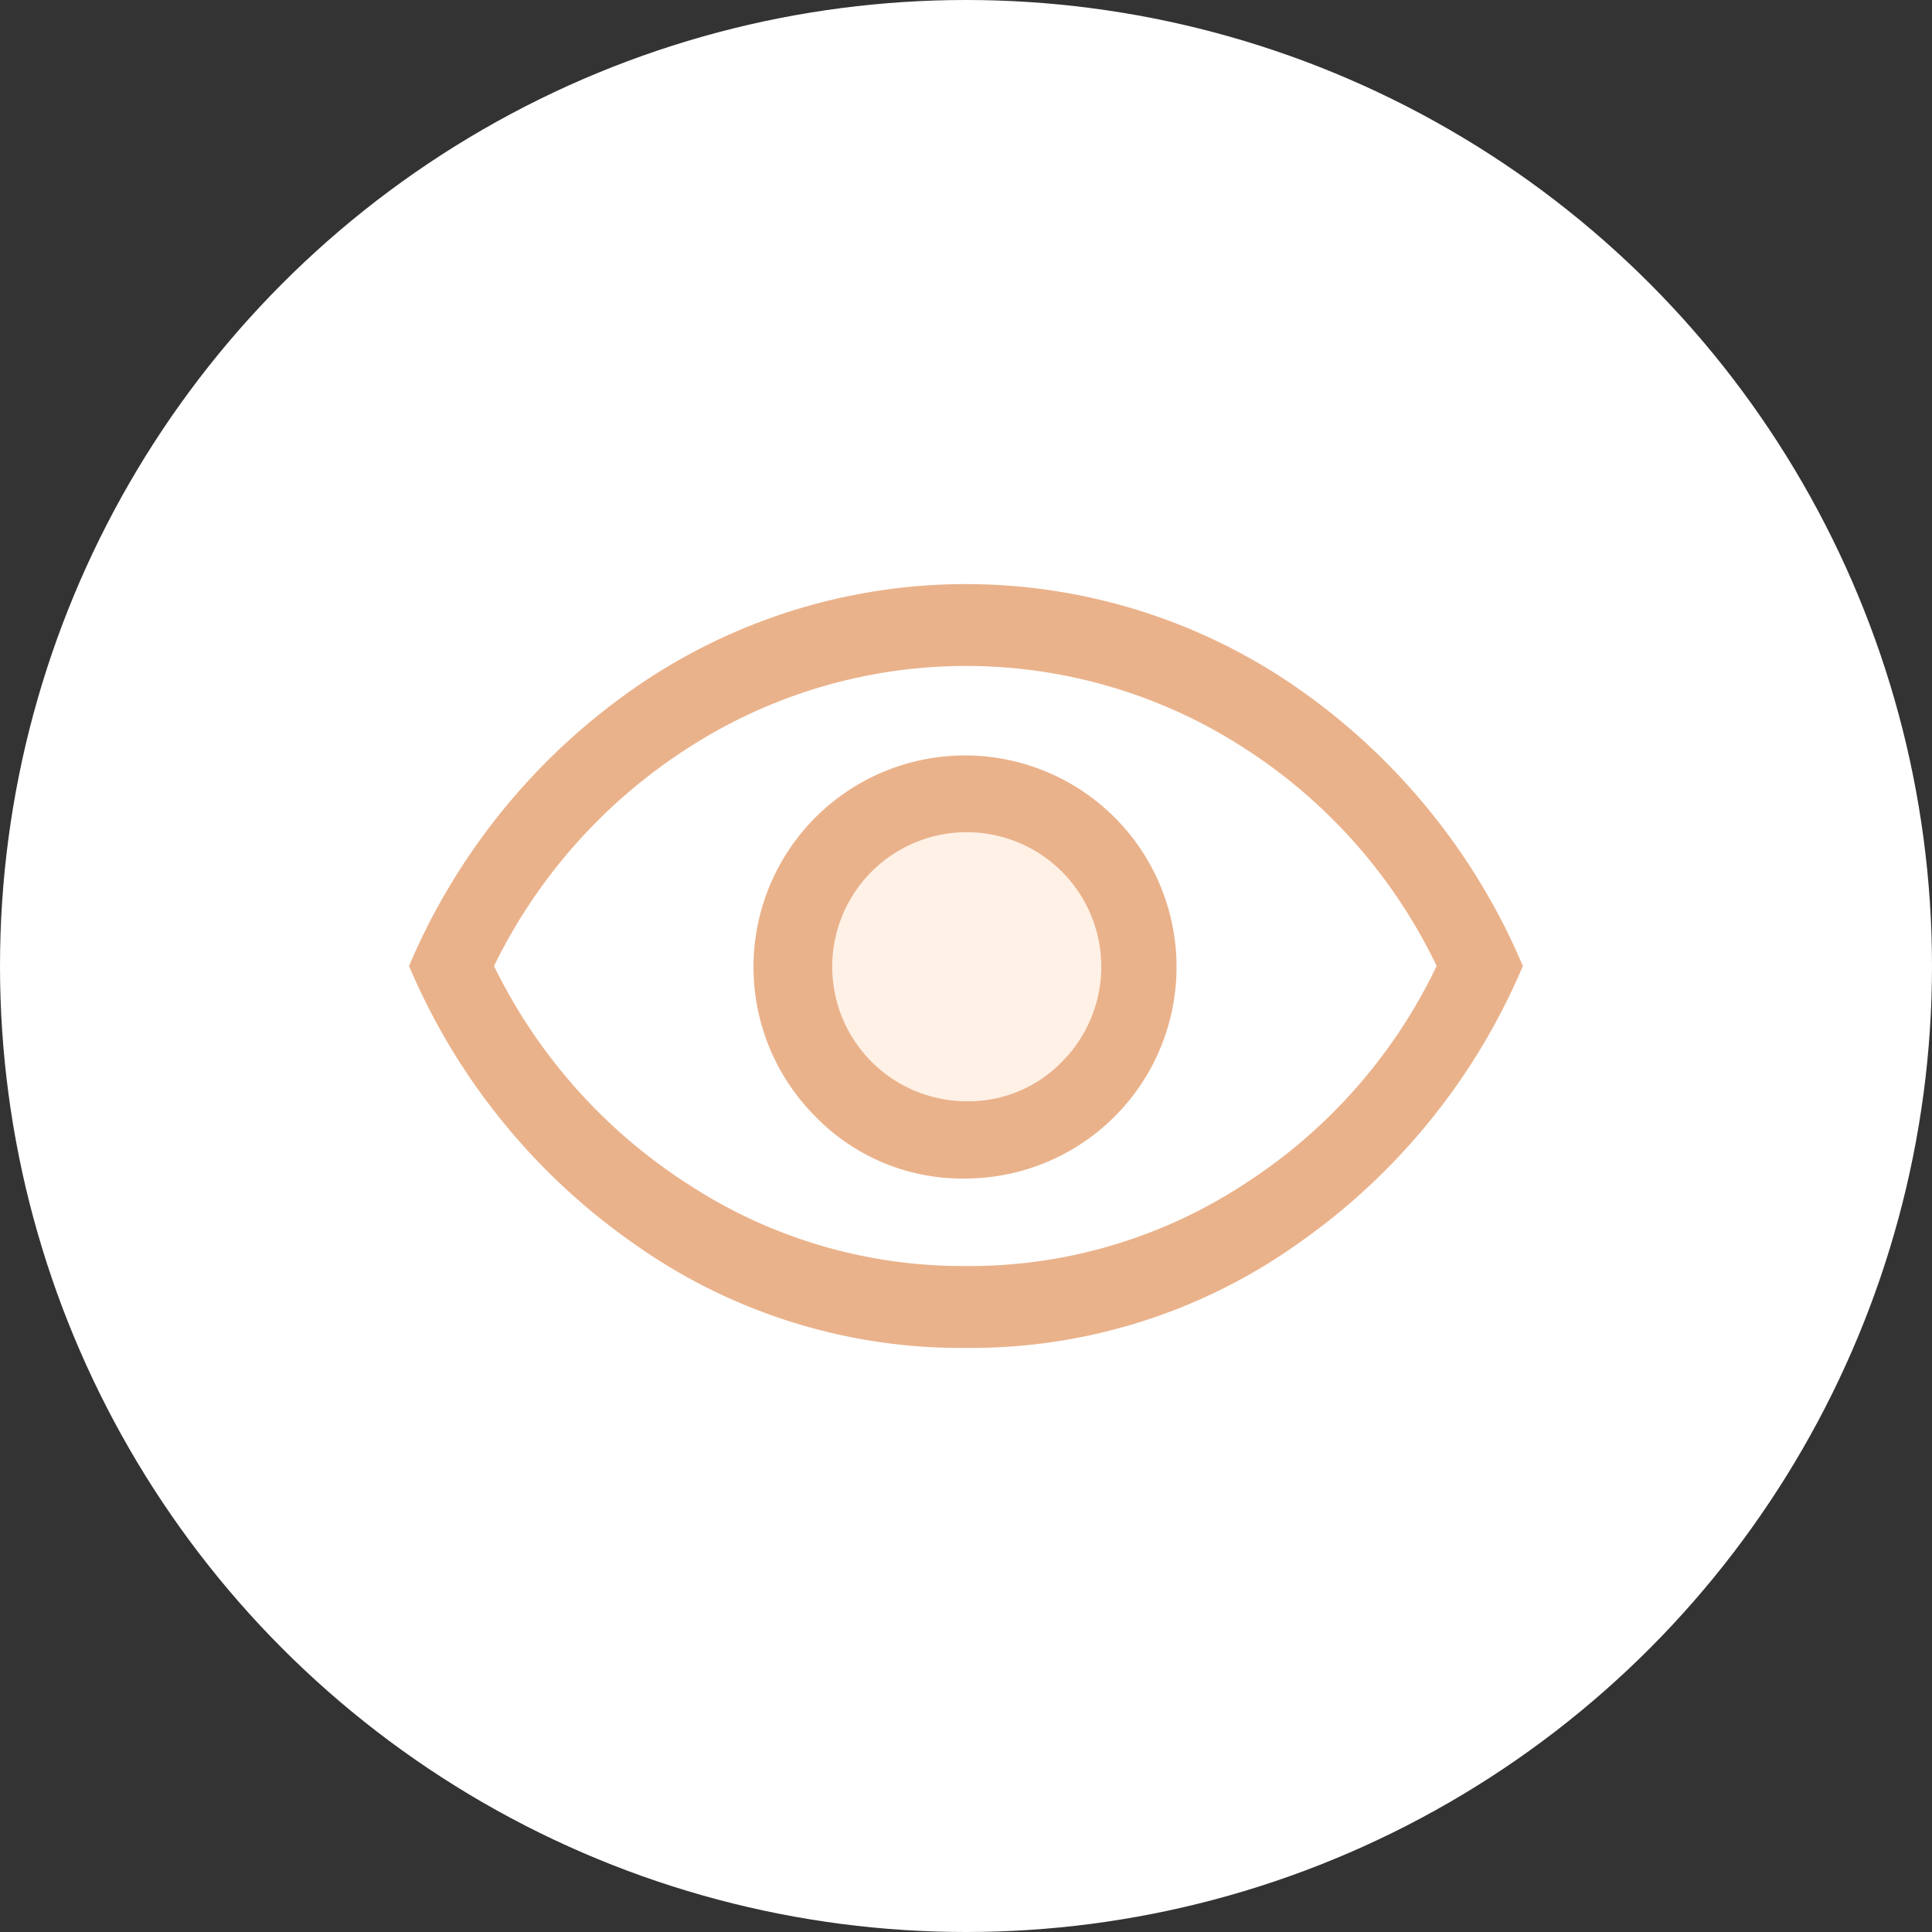
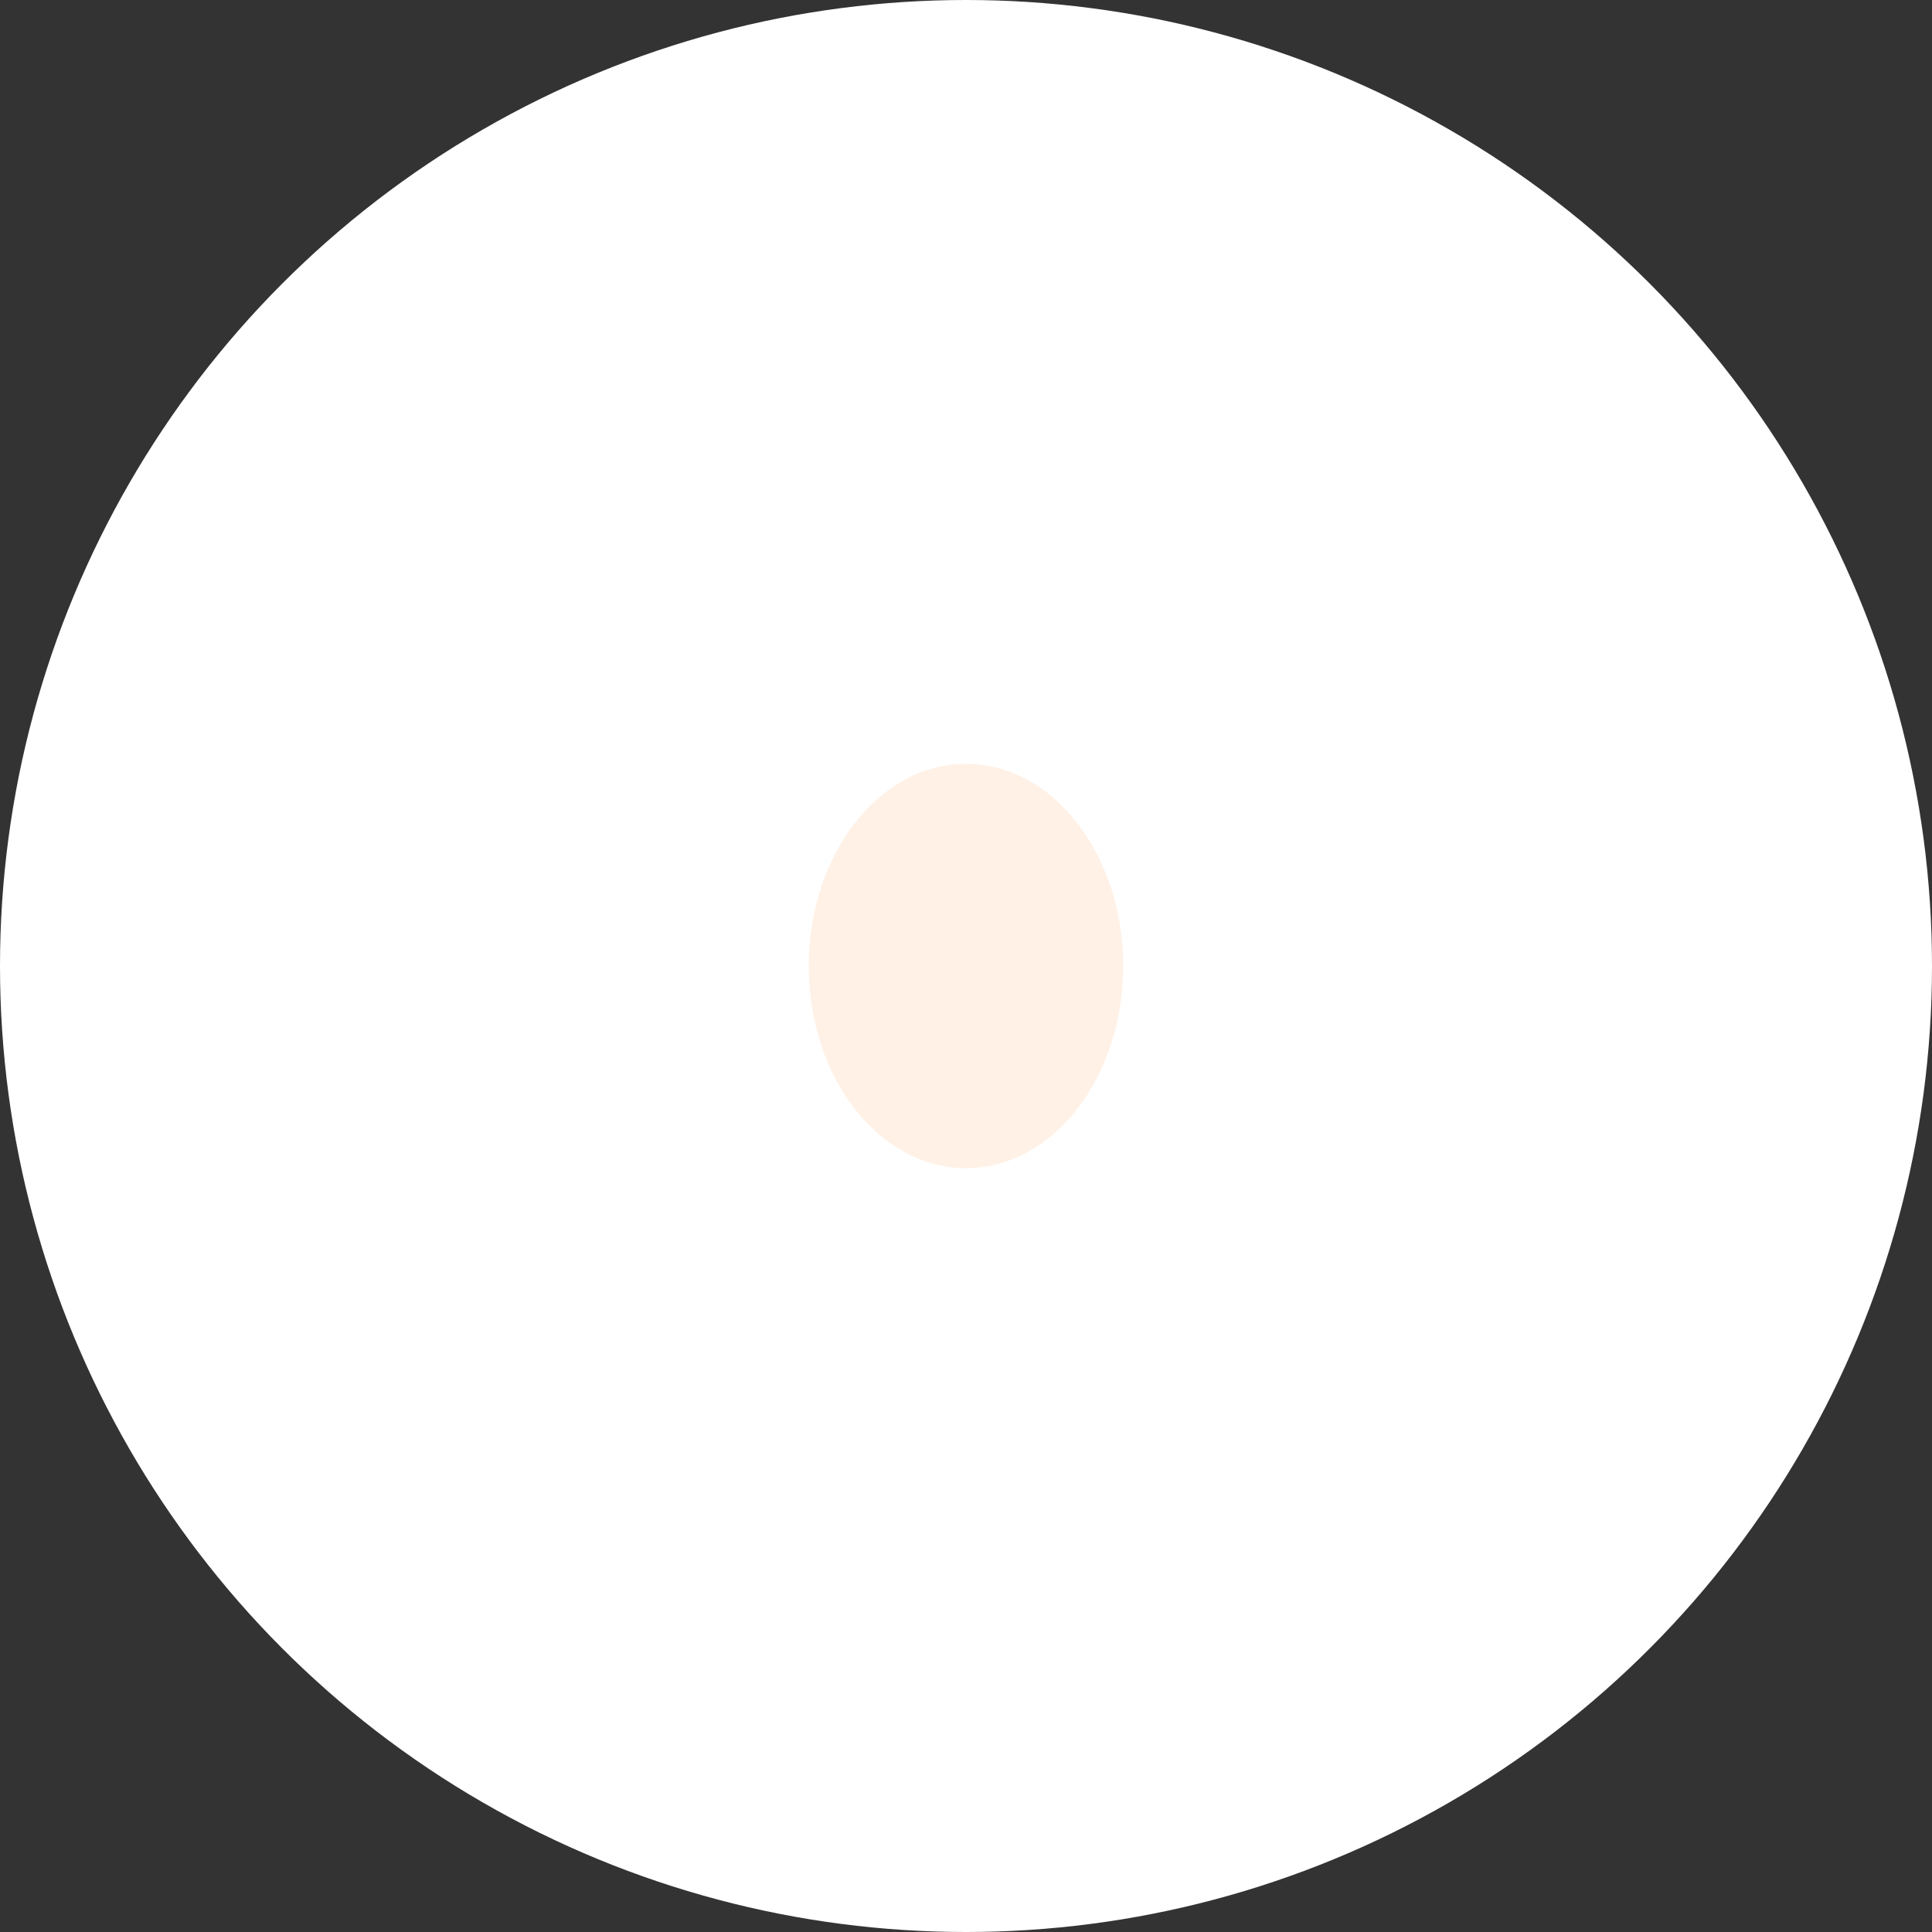
<svg xmlns="http://www.w3.org/2000/svg" width="43" height="43" viewBox="0 0 43 43">
  <rect x="0" y="0" width="43" height="43" fill="#333333" stroke="none" />
  <defs>
    <clipPath id="clip-Icon-piloter-disposer">
      <rect width="43" height="43" />
    </clipPath>
  </defs>
  <g id="Icon-piloter-disposer" clip-path="url(#clip-Icon-piloter-disposer)">
    <circle id="Ellipse_233" data-name="Ellipse 233" cx="21.5" cy="21.5" r="21.5" fill="#fff" />
    <ellipse id="Ellipse_263" data-name="Ellipse 263" cx="3.5" cy="4.5" rx="3.5" ry="4.5" transform="translate(18 17)" fill="#fff1e6" />
-     <path id="visibility_FILL0_wght500_GRAD0_opsz48" d="M46.9,263.73a4.708,4.708,0,1,0-3.353-1.377A4.554,4.554,0,0,0,46.9,263.73Zm-.008-1.72a2.994,2.994,0,1,1,2.135-.874,2.891,2.891,0,0,1-2.135.874Zm0,5.49a12.559,12.559,0,0,1-7.438-2.356A14.349,14.349,0,0,1,34.5,259a14.349,14.349,0,0,1,4.957-6.144,12.921,12.921,0,0,1,14.877,0A14.349,14.349,0,0,1,59.29,259a14.349,14.349,0,0,1-4.957,6.144A12.559,12.559,0,0,1,46.9,267.5ZM46.9,259Zm0,6.678a11.166,11.166,0,0,0,6.186-1.822A11.837,11.837,0,0,0,57.371,259a11.846,11.846,0,0,0-4.29-4.855,11.4,11.4,0,0,0-12.368,0A12.036,12.036,0,0,0,36.391,259a12.046,12.046,0,0,0,4.318,4.855A11.146,11.146,0,0,0,46.891,265.677Z" transform="translate(-25.396 -237.5)" fill="#eab28b" />
  </g>
</svg>